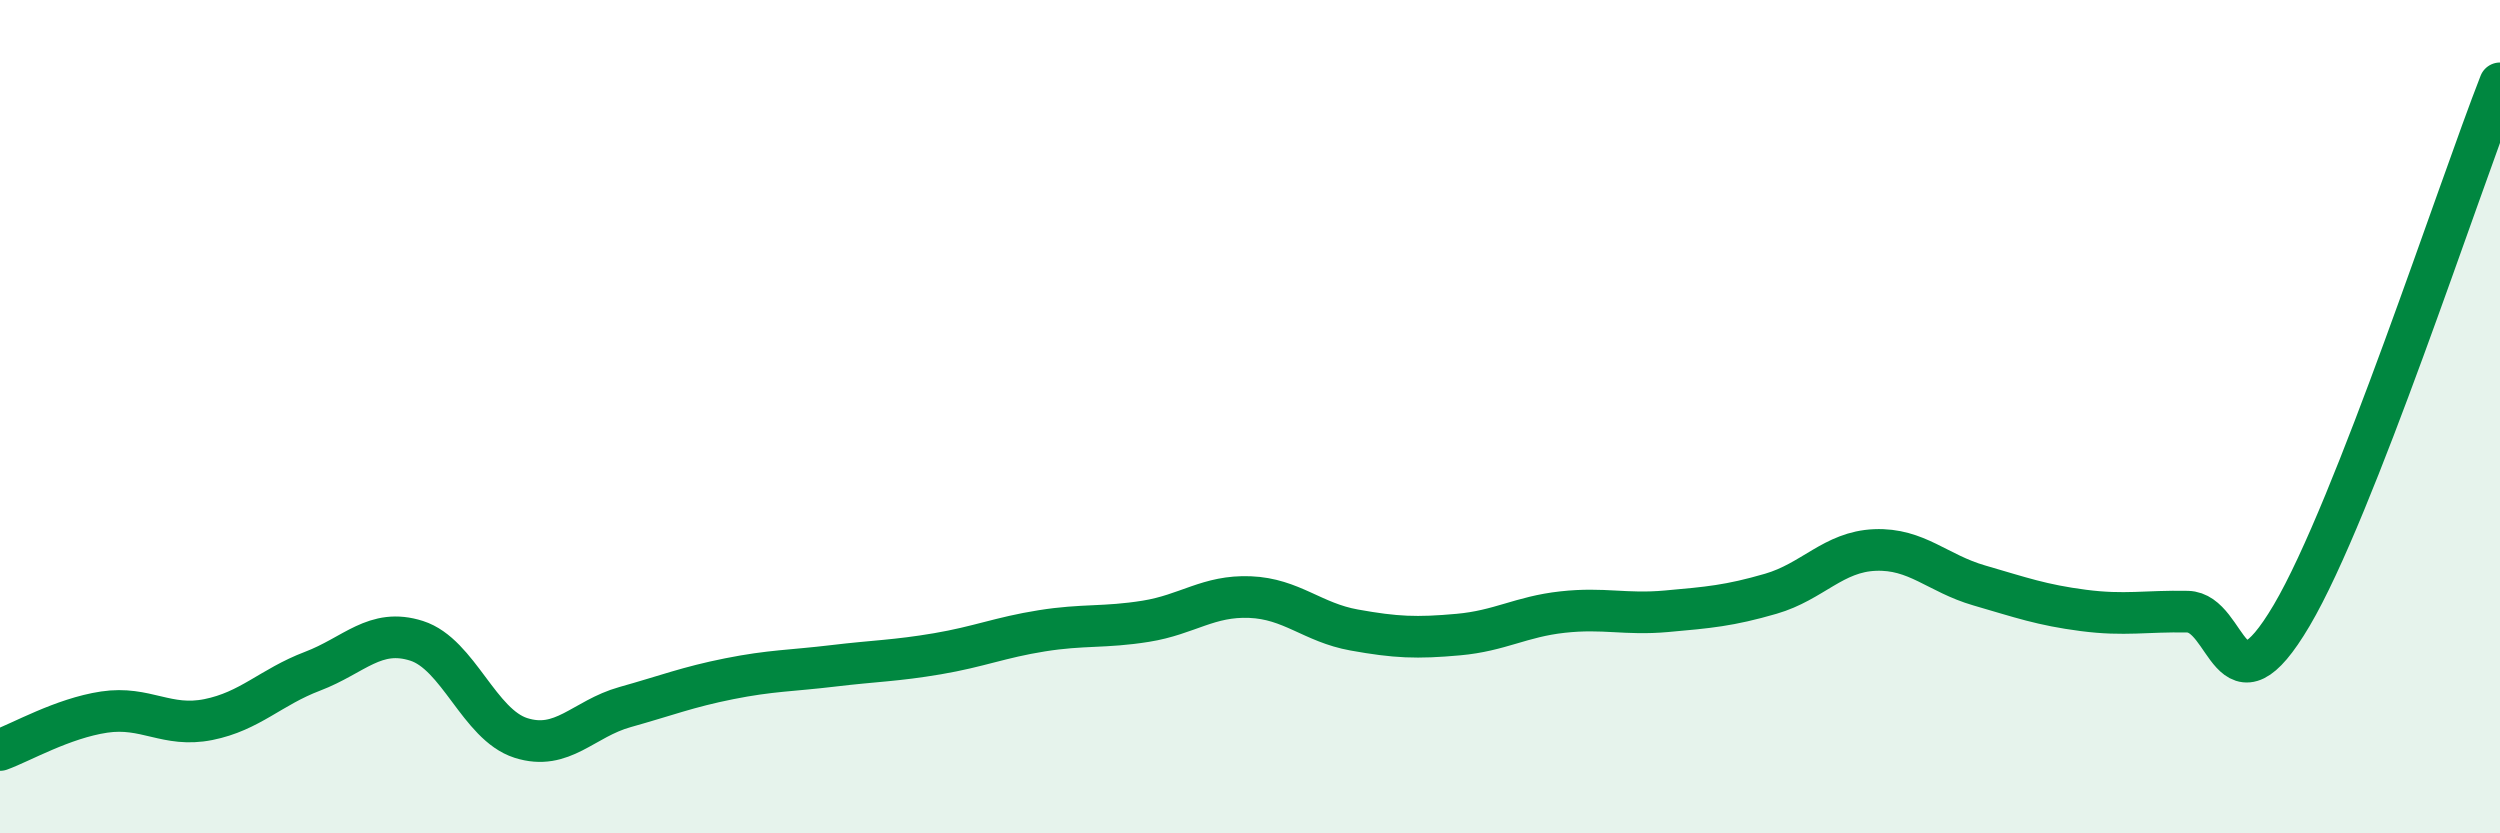
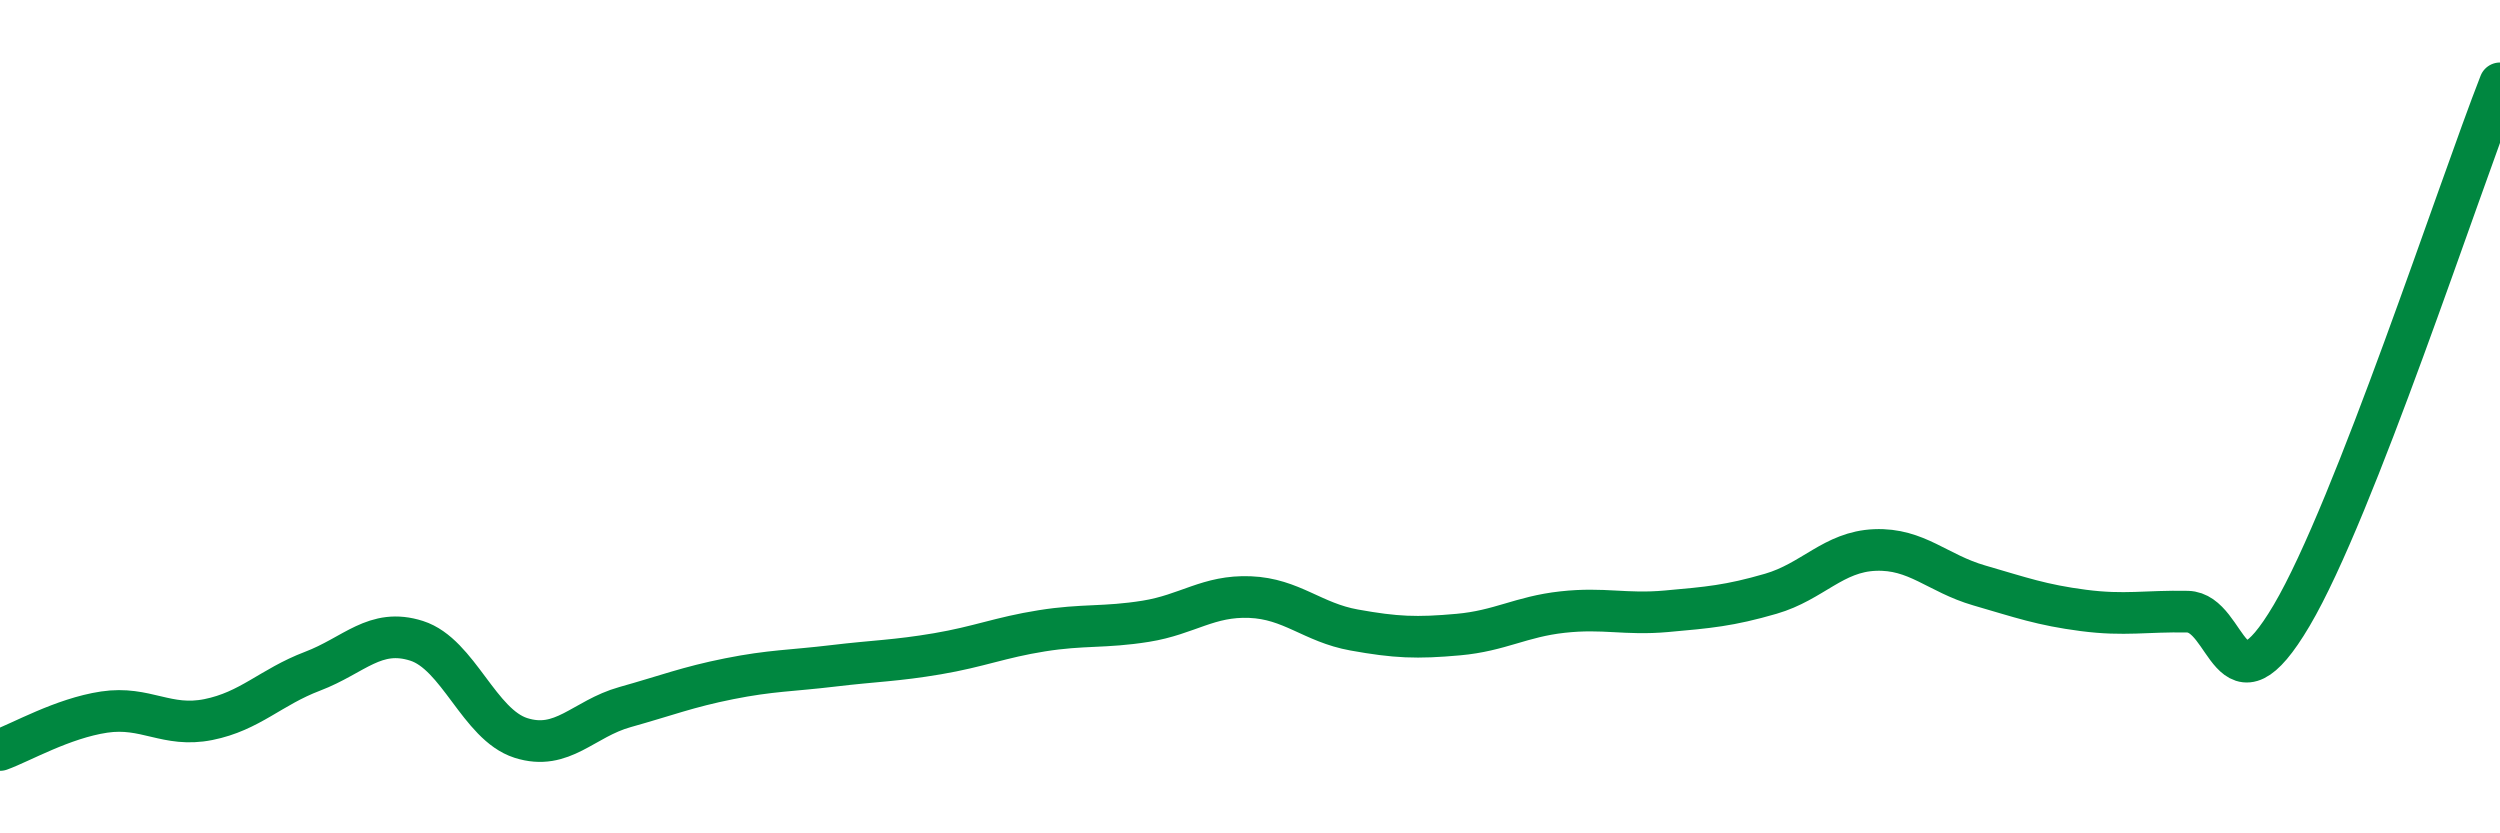
<svg xmlns="http://www.w3.org/2000/svg" width="60" height="20" viewBox="0 0 60 20">
-   <path d="M 0,18 C 0.5,17.82 1.5,17.24 2.5,17.09 C 3.5,16.94 4,17.47 5,17.27 C 6,17.07 6.5,16.49 7.5,16.11 C 8.5,15.73 9,15.06 10,15.38 C 11,15.7 11.5,17.39 12.5,17.71 C 13.5,18.03 14,17.25 15,16.97 C 16,16.69 16.5,16.49 17.5,16.29 C 18.5,16.09 19,16.1 20,15.98 C 21,15.86 21.5,15.86 22.5,15.69 C 23.5,15.52 24,15.3 25,15.14 C 26,14.98 26.5,15.07 27.5,14.91 C 28.5,14.75 29,14.29 30,14.33 C 31,14.37 31.5,14.94 32.5,15.12 C 33.5,15.3 34,15.32 35,15.23 C 36,15.14 36.5,14.8 37.5,14.69 C 38.5,14.58 39,14.76 40,14.67 C 41,14.58 41.5,14.54 42.5,14.25 C 43.5,13.96 44,13.24 45,13.2 C 46,13.16 46.5,13.76 47.5,14.05 C 48.5,14.34 49,14.52 50,14.65 C 51,14.78 51.5,14.66 52.5,14.68 C 53.5,14.7 53.5,17.31 55,14.77 C 56.5,12.23 59,4.55 60,2L60 20L0 20Z" fill="#008740" opacity="0.1" stroke-linecap="round" stroke-linejoin="round" />
  <path d="M 0,18 C 0.5,17.82 1.5,17.24 2.5,17.09 C 3.5,16.94 4,17.47 5,17.27 C 6,17.07 6.5,16.49 7.5,16.11 C 8.5,15.73 9,15.06 10,15.38 C 11,15.7 11.5,17.39 12.5,17.71 C 13.5,18.03 14,17.25 15,16.97 C 16,16.69 16.5,16.49 17.5,16.29 C 18.5,16.09 19,16.1 20,15.98 C 21,15.86 21.5,15.86 22.5,15.69 C 23.5,15.52 24,15.3 25,15.14 C 26,14.98 26.5,15.07 27.5,14.91 C 28.5,14.75 29,14.29 30,14.33 C 31,14.37 31.5,14.94 32.5,15.12 C 33.5,15.3 34,15.32 35,15.23 C 36,15.14 36.5,14.8 37.5,14.69 C 38.5,14.58 39,14.76 40,14.67 C 41,14.58 41.5,14.54 42.5,14.25 C 43.5,13.96 44,13.24 45,13.2 C 46,13.16 46.5,13.76 47.5,14.05 C 48.5,14.34 49,14.52 50,14.65 C 51,14.78 51.5,14.66 52.5,14.68 C 53.5,14.7 53.5,17.31 55,14.77 C 56.5,12.23 59,4.55 60,2" stroke="#008740" stroke-width="1" fill="none" stroke-linecap="round" stroke-linejoin="round" />
</svg>